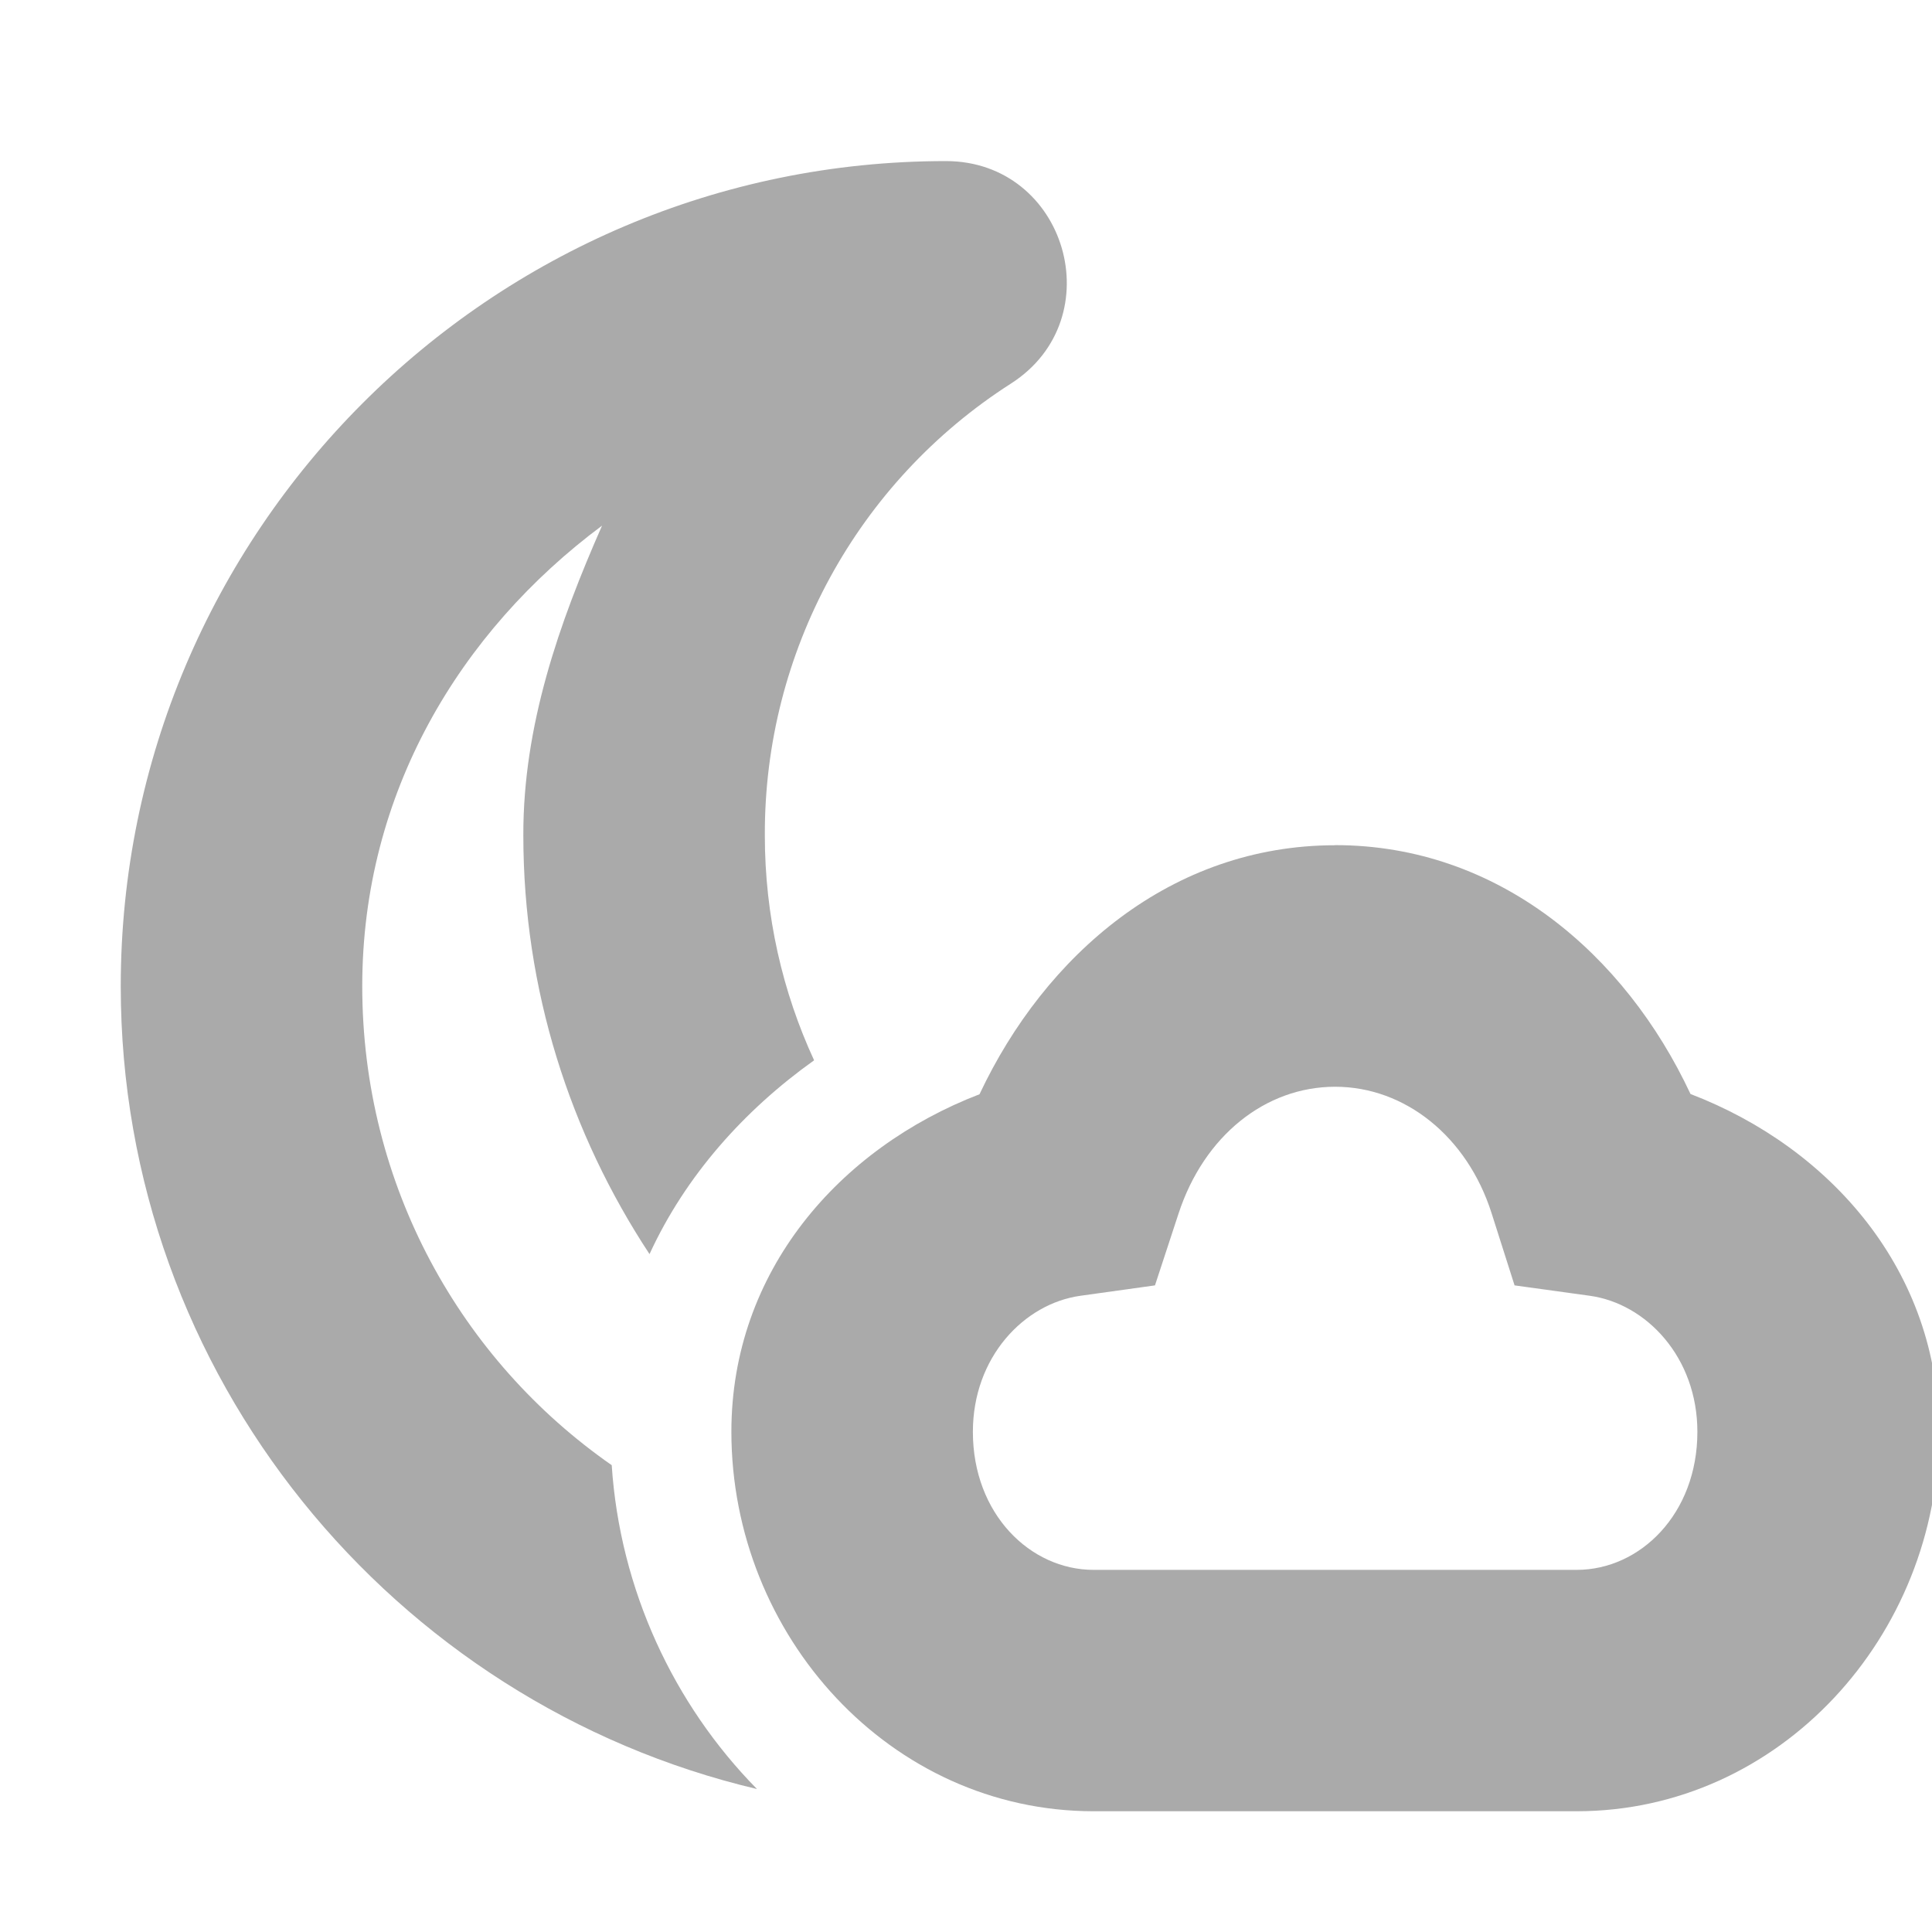
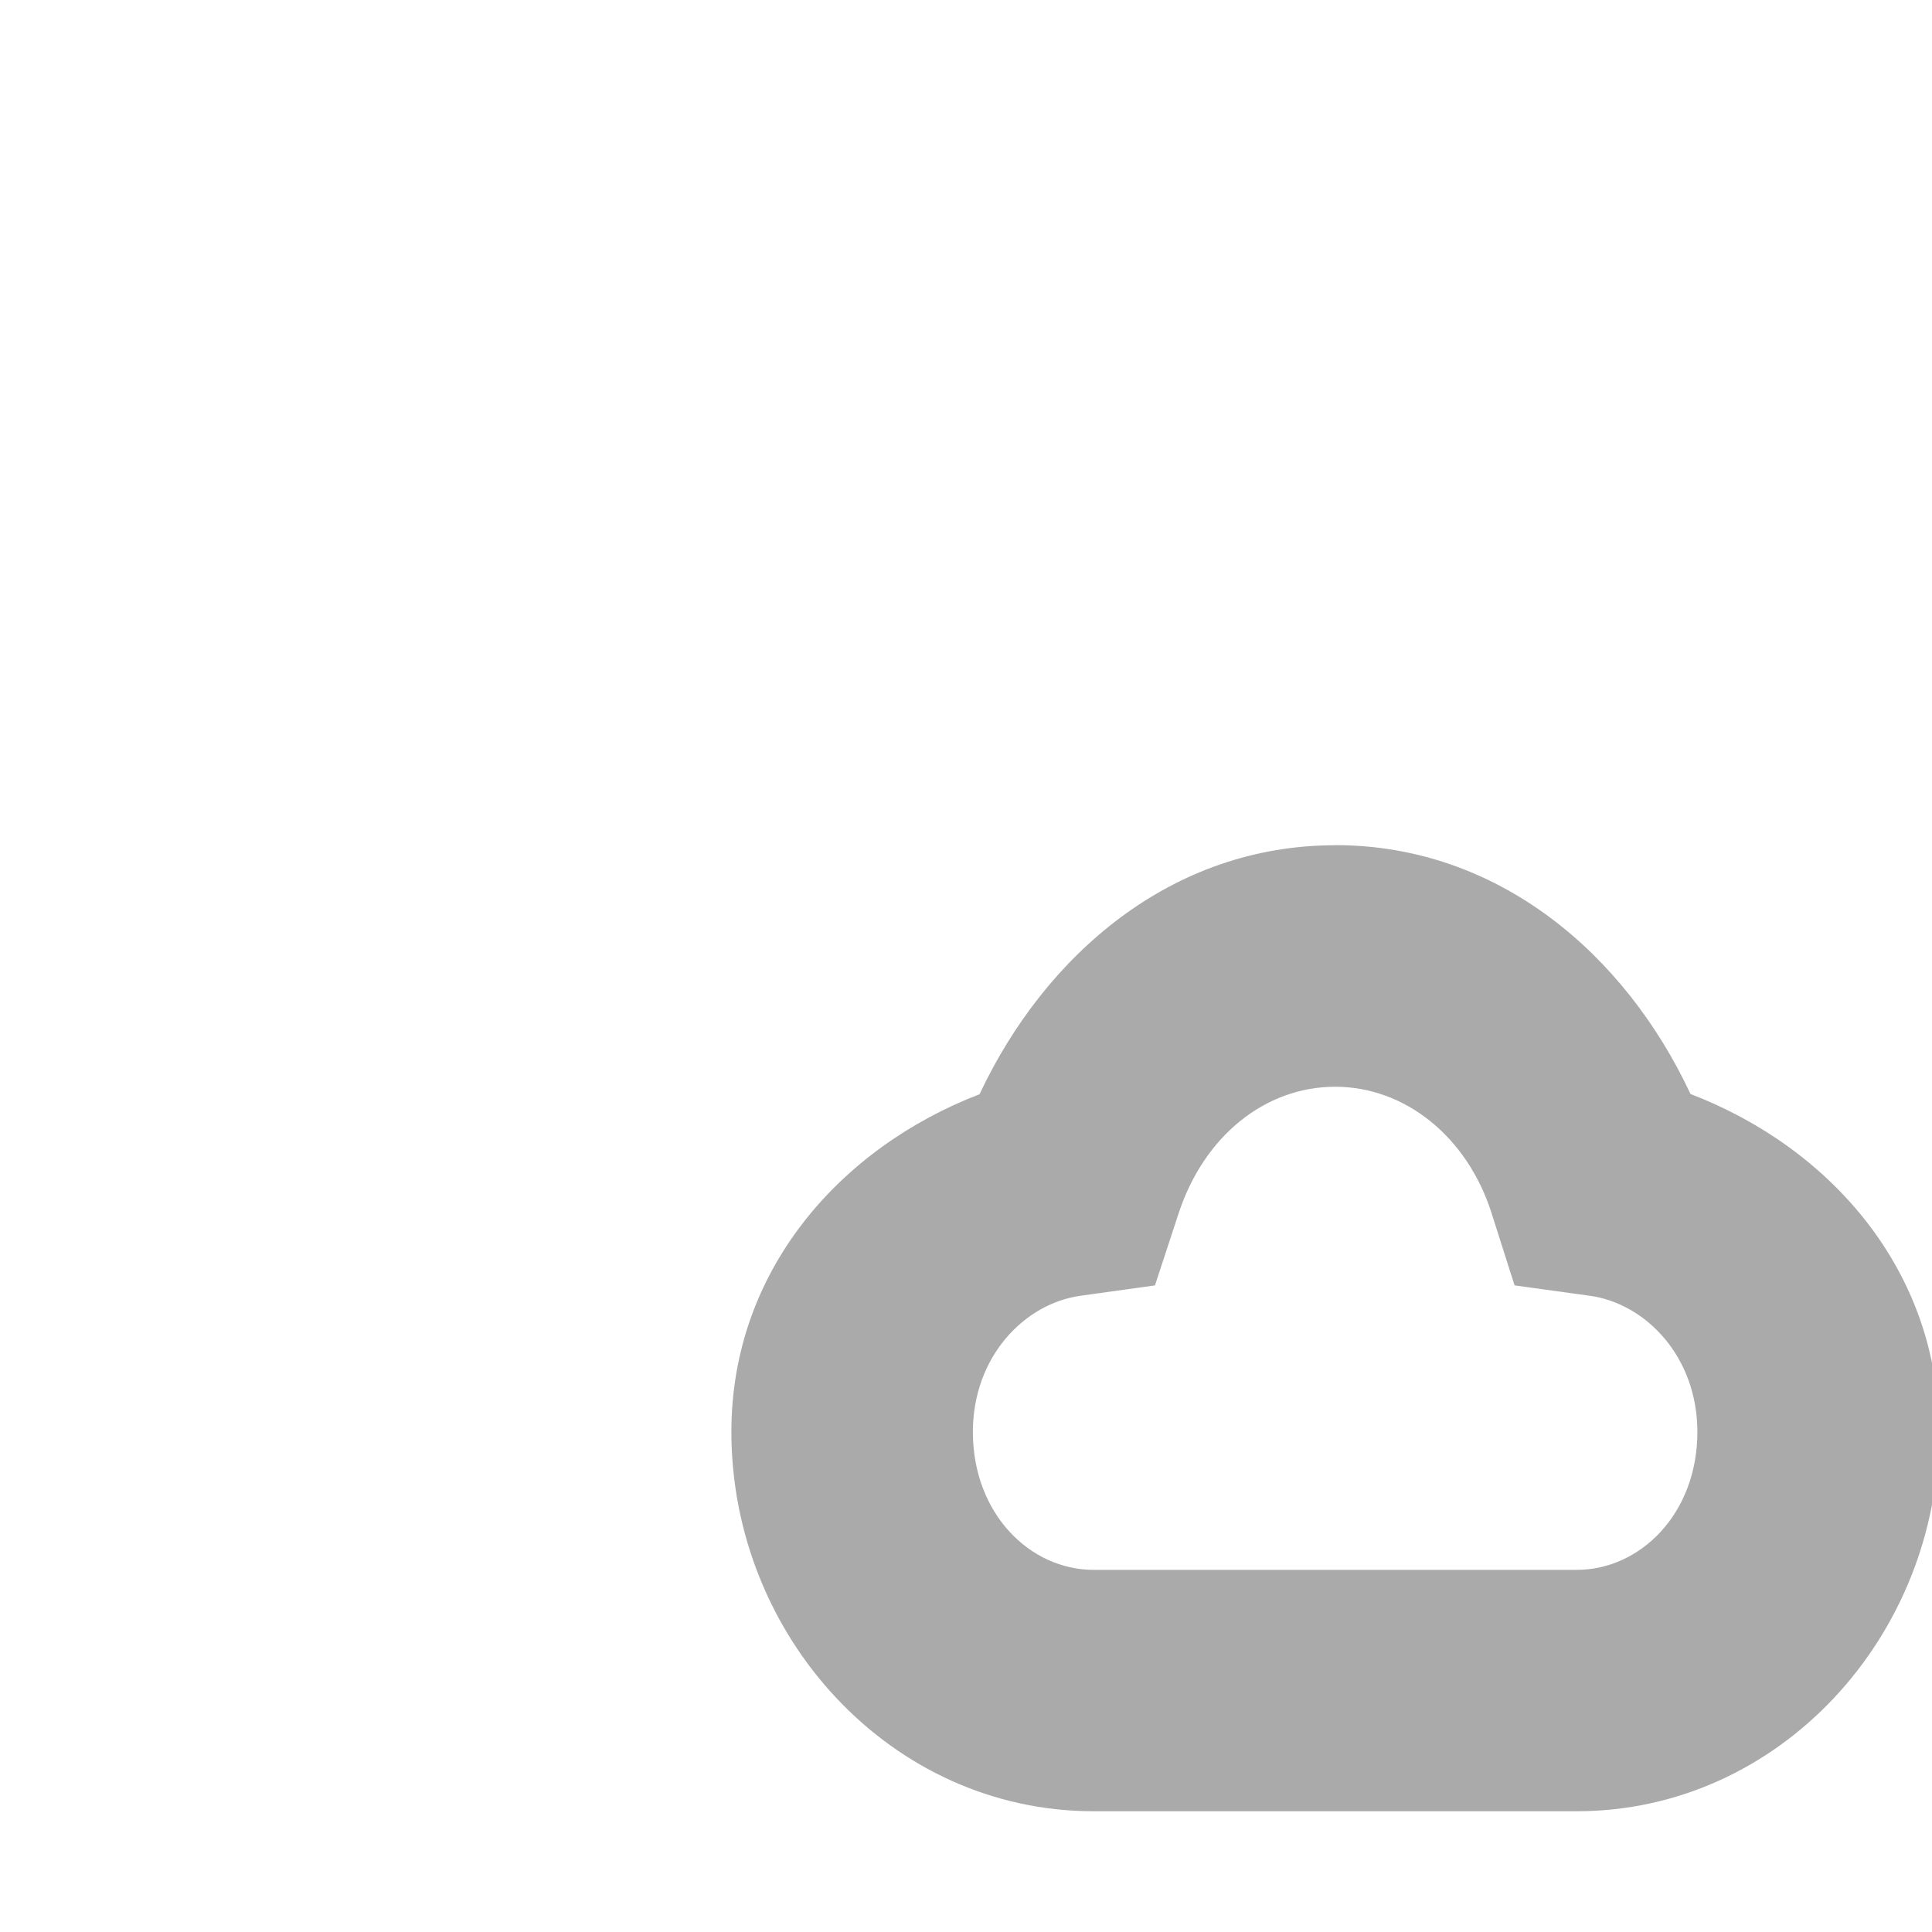
<svg xmlns="http://www.w3.org/2000/svg" width="16" height="16" version="1.1">
-   <path d="m7.834 1.334c-3.776 0-6.834 3.075-6.834 6.834-2.2e-7 3.224 2.257 5.937 5.269 6.648-0.691-0.702-1.135-1.653-1.203-2.682-1.251-0.871-2.066-2.318-2.066-3.967 0-1.597 0.807-2.936 1.986-3.814-0.356 0.808-0.654 1.655-0.652 2.564 0 1.283 0.388 2.471 1.045 3.469 0.299-0.65 0.784-1.192 1.363-1.605-0.261-0.565-0.408-1.196-0.408-1.863v-0.004c-0.004-1.514 0.764-2.922 2.039-3.738 0.84-0.539 0.459-1.841-0.539-1.842z" fill="#aaaaaa" style="-inkscape-stroke:none" />
  <path d="m11.057 7c-1.356 0-2.402 0.908-2.945 2.062-1.164 0.448-2.055 1.469-2.055 2.795 0 1.688 1.316 3.143 3 3.143h4c1.684 0 3-1.455 3-3.143 0-1.327-0.891-2.35-2.057-2.797-0.541-1.157-1.59-2.061-2.943-2.061zm0 2c0.579 0 1.093 0.413 1.295 1.045l0.191 0.6 0.623 0.086c0.468 0.065 0.891 0.509 0.891 1.127 0 0.679-0.474 1.143-1 1.143h-4c-0.526 0-1-0.464-1-1.143 0-0.618 0.423-1.062 0.891-1.127l0.617-0.086 0.195-0.594c0.21-0.643 0.718-1.051 1.297-1.051z" color="#000000" fill="#aaaaaa" stroke-width="2" style="-inkscape-stroke:none" />
</svg>